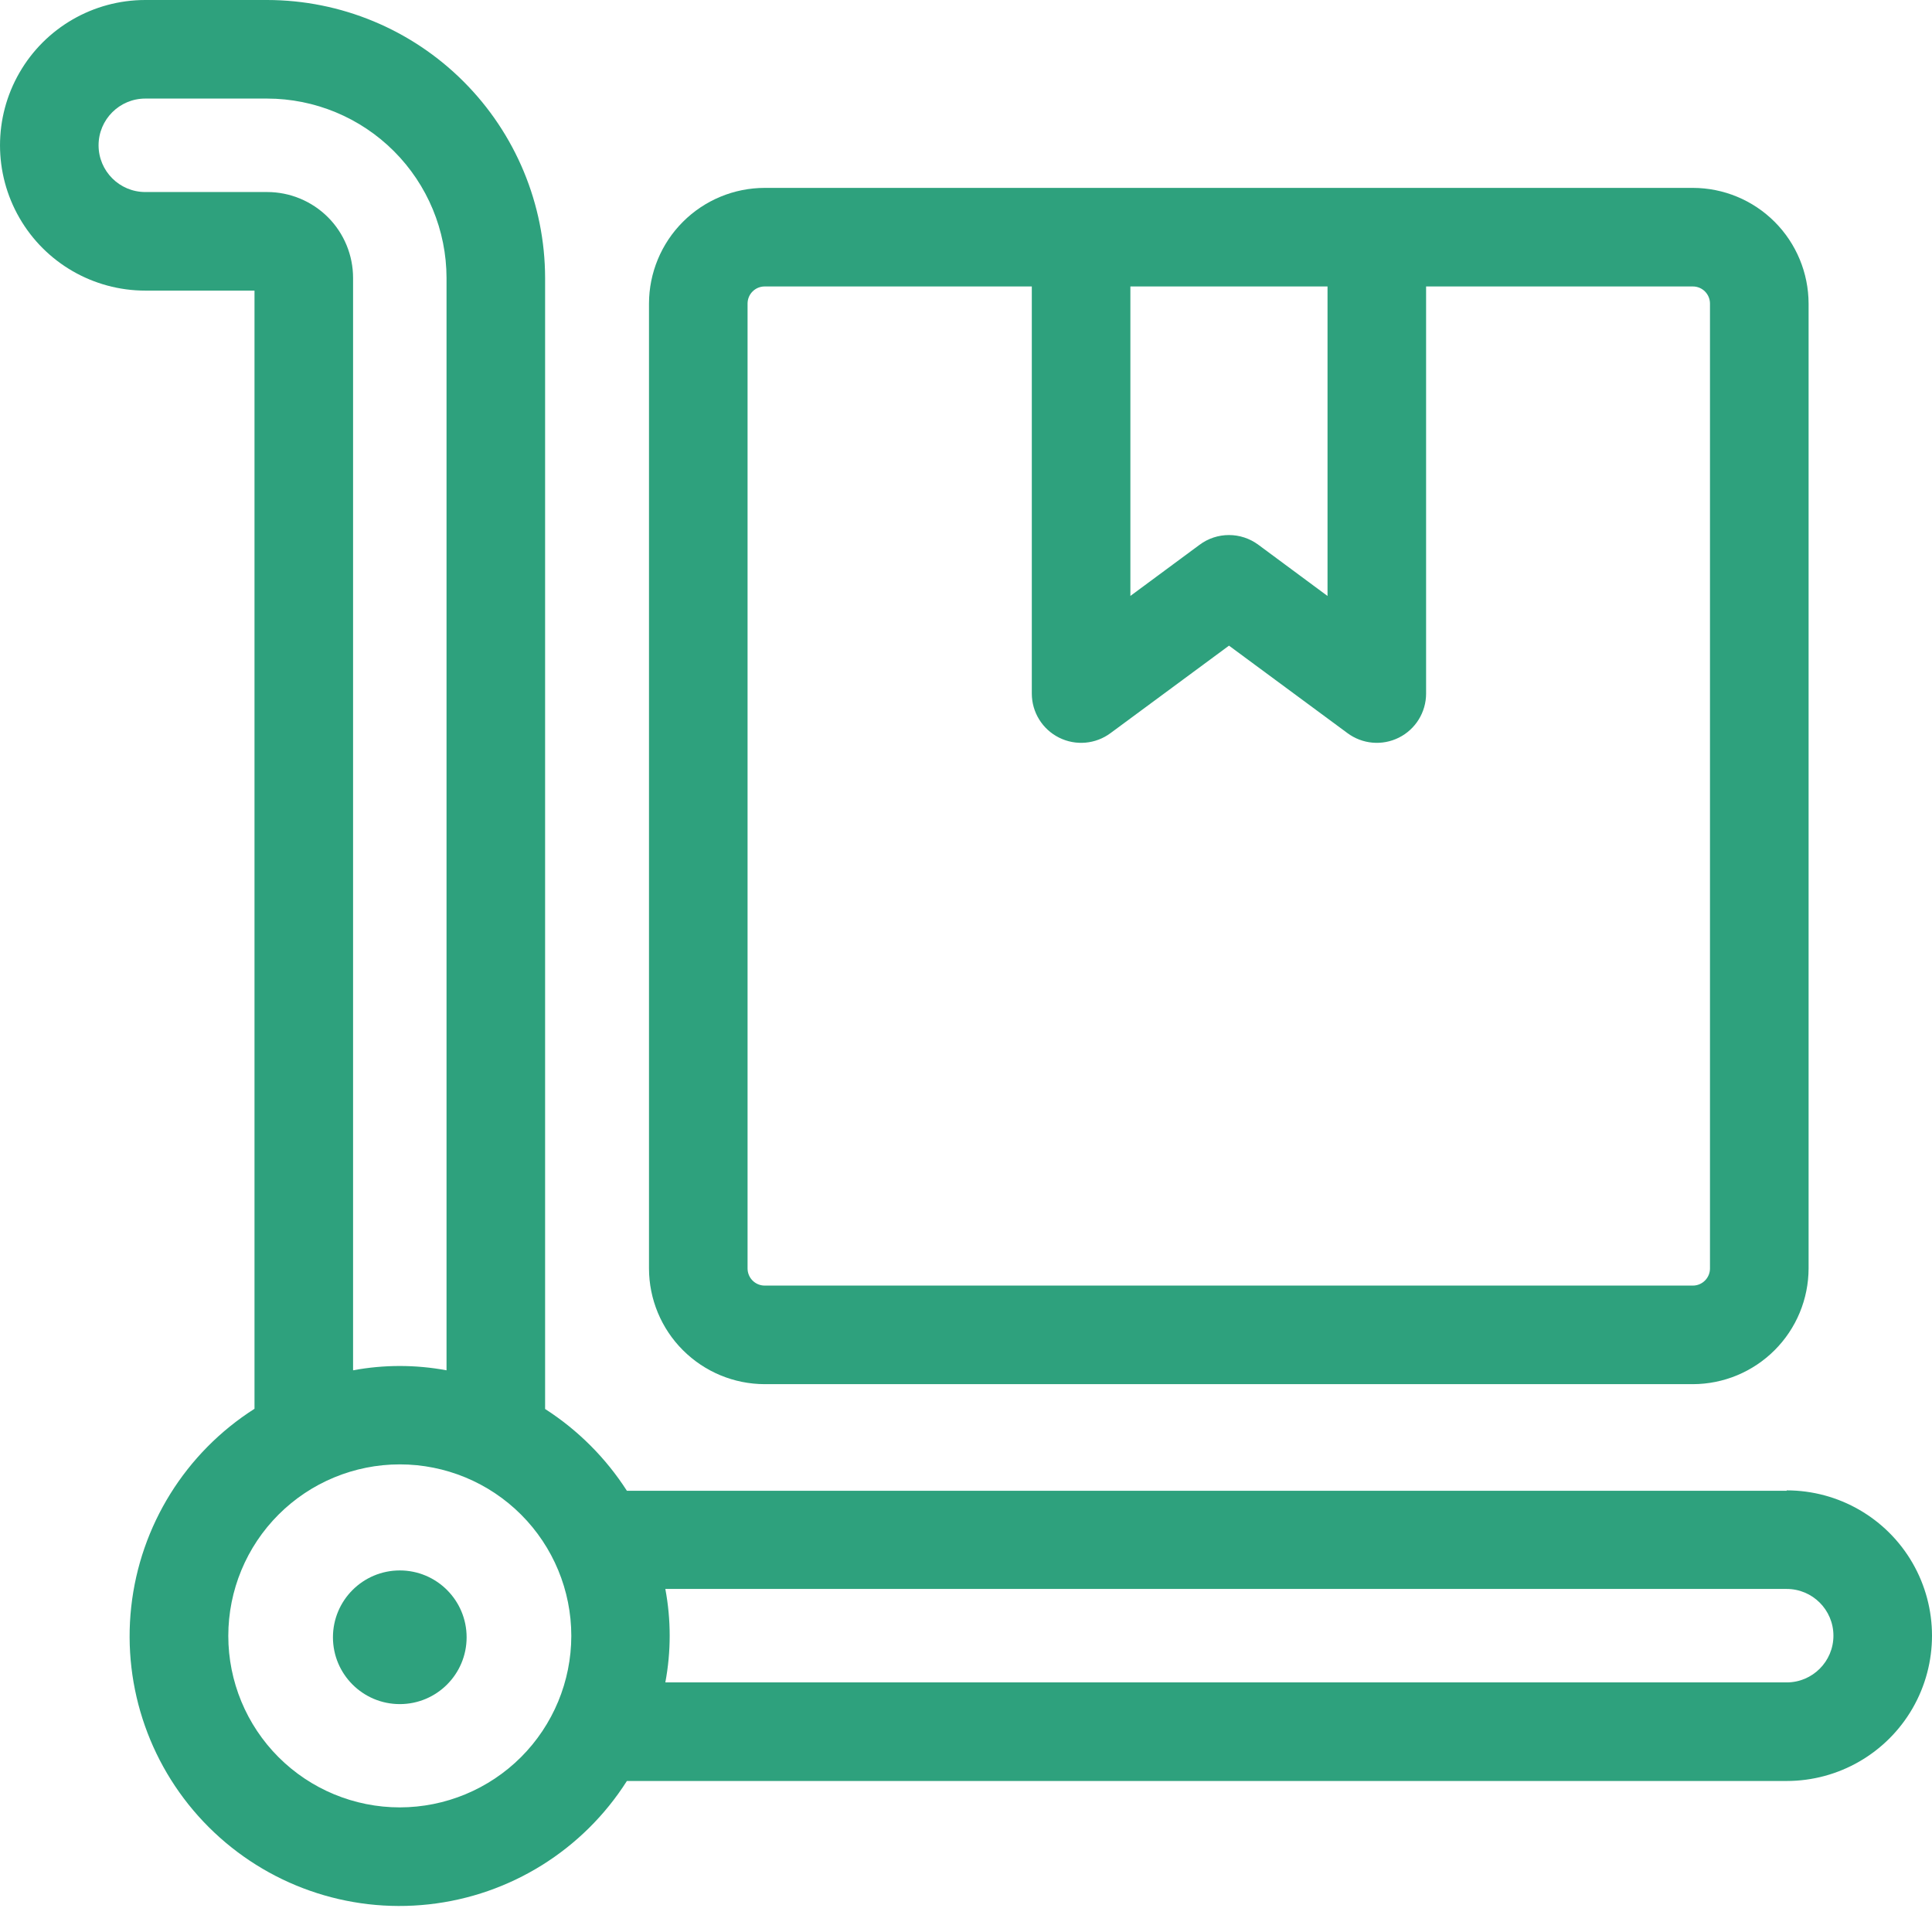
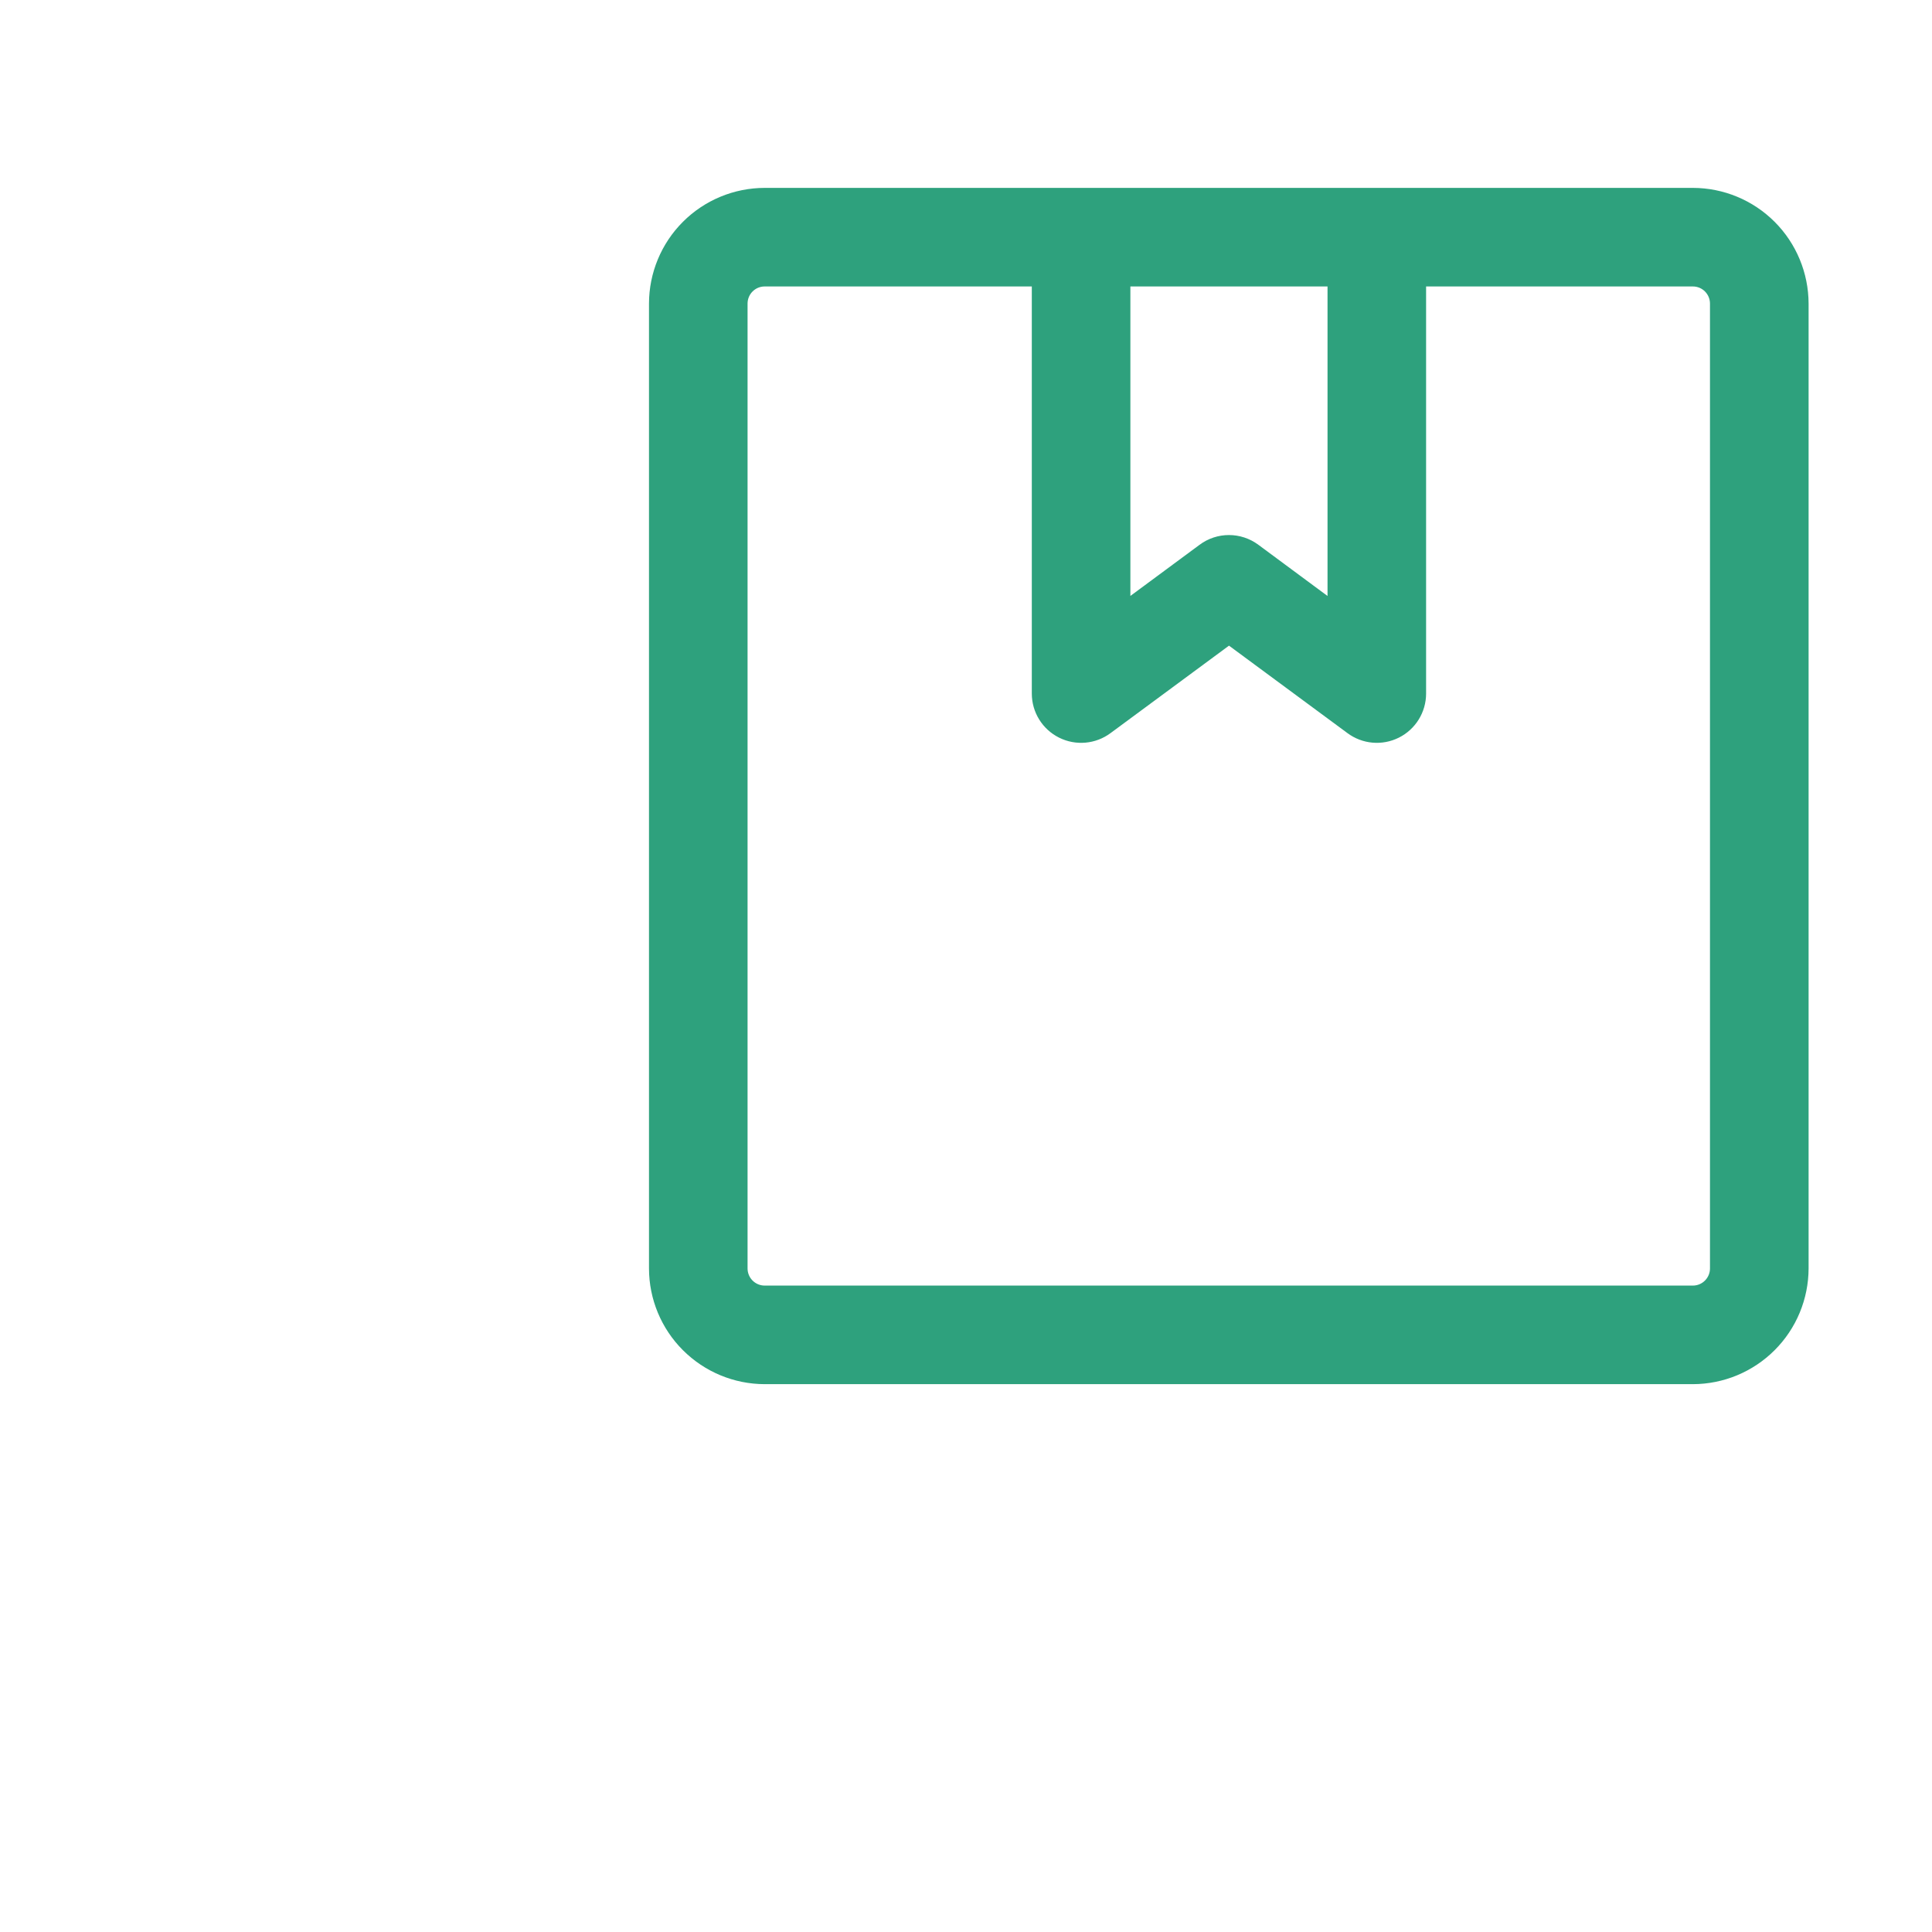
<svg xmlns="http://www.w3.org/2000/svg" width="48" height="48" viewBox="0 0 48 48" fill="none">
  <path d="M18.999 4.668C18.236 4.669 17.506 4.972 16.967 5.511C16.428 6.05 16.125 6.781 16.124 7.543V31.514C16.125 32.276 16.428 33.007 16.967 33.545C17.506 34.084 18.236 34.388 18.999 34.389H42.059C42.821 34.388 43.551 34.084 44.09 33.545C44.629 33.007 44.932 32.276 44.934 31.514V7.543C44.932 6.781 44.629 6.05 44.09 5.511C43.551 4.972 42.821 4.669 42.059 4.668H18.999ZM28.084 7.117H32.982V14.807L31.268 13.538C30.832 13.212 30.234 13.211 29.799 13.538L28.084 14.806L28.084 7.117ZM42.484 7.543V31.514C42.484 31.749 42.294 31.94 42.058 31.94H18.999C18.763 31.94 18.573 31.749 18.573 31.514V7.543C18.573 7.307 18.763 7.117 18.999 7.117H25.635V17.231C25.635 17.695 25.897 18.119 26.312 18.326C26.727 18.534 27.224 18.489 27.595 18.211L30.534 16.041L33.473 18.211C33.844 18.489 34.34 18.534 34.755 18.326C35.169 18.119 35.431 17.695 35.431 17.231V7.117H42.058C42.294 7.117 42.484 7.307 42.484 7.543Z" fill="#2EA17D" />
-   <path d="M11.593 40.678C11.593 41.595 10.85 42.338 9.933 42.338C9.016 42.338 8.272 41.595 8.272 40.678C8.272 39.761 9.016 39.017 9.933 39.017C10.85 39.017 11.593 39.761 11.593 40.678Z" fill="#2EA17D" />
-   <path d="M44.39 37.038H15.575C15.052 36.223 14.358 35.529 13.543 35.006V6.906C13.54 5.075 12.812 3.32 11.517 2.026C10.223 0.731 8.468 0.002 6.637 0H3.61C2.32 0 1.128 0.688 0.484 1.805C-0.161 2.922 -0.161 4.298 0.484 5.415C1.128 6.532 2.32 7.22 3.61 7.22H6.323V35.001C4.609 36.092 3.482 37.903 3.26 39.923C3.039 41.944 3.747 43.956 5.184 45.392C6.622 46.829 8.634 47.536 10.655 47.313C12.675 47.091 14.485 45.963 15.575 44.248H44.39C45.68 44.248 46.872 43.56 47.517 42.443C48.161 41.326 48.161 39.95 47.517 38.833C46.872 37.716 45.68 37.028 44.39 37.028V37.038ZM6.637 4.771H3.61C2.969 4.771 2.449 4.251 2.449 3.61C2.449 2.969 2.969 2.449 3.61 2.449H6.637C7.818 2.45 8.951 2.92 9.787 3.756C10.622 4.591 11.092 5.724 11.094 6.906V34.045C10.326 33.902 9.539 33.902 8.772 34.045V6.906C8.772 6.34 8.547 5.796 8.147 5.396C7.746 4.996 7.203 4.771 6.637 4.771ZM9.933 44.904C8.803 44.904 7.719 44.455 6.92 43.656C6.121 42.857 5.672 41.773 5.672 40.643C5.672 39.513 6.121 38.429 6.92 37.63C7.719 36.831 8.803 36.382 9.933 36.382C11.063 36.382 12.147 36.831 12.946 37.63C13.745 38.429 14.194 39.513 14.194 40.643C14.193 41.773 13.743 42.856 12.945 43.655C12.146 44.453 11.063 44.903 9.933 44.904ZM44.39 41.799H16.53C16.674 41.032 16.674 40.245 16.53 39.477H44.39C45.031 39.477 45.551 39.997 45.551 40.638C45.551 41.279 45.031 41.799 44.39 41.799Z" fill="#2EA17D" />
</svg>